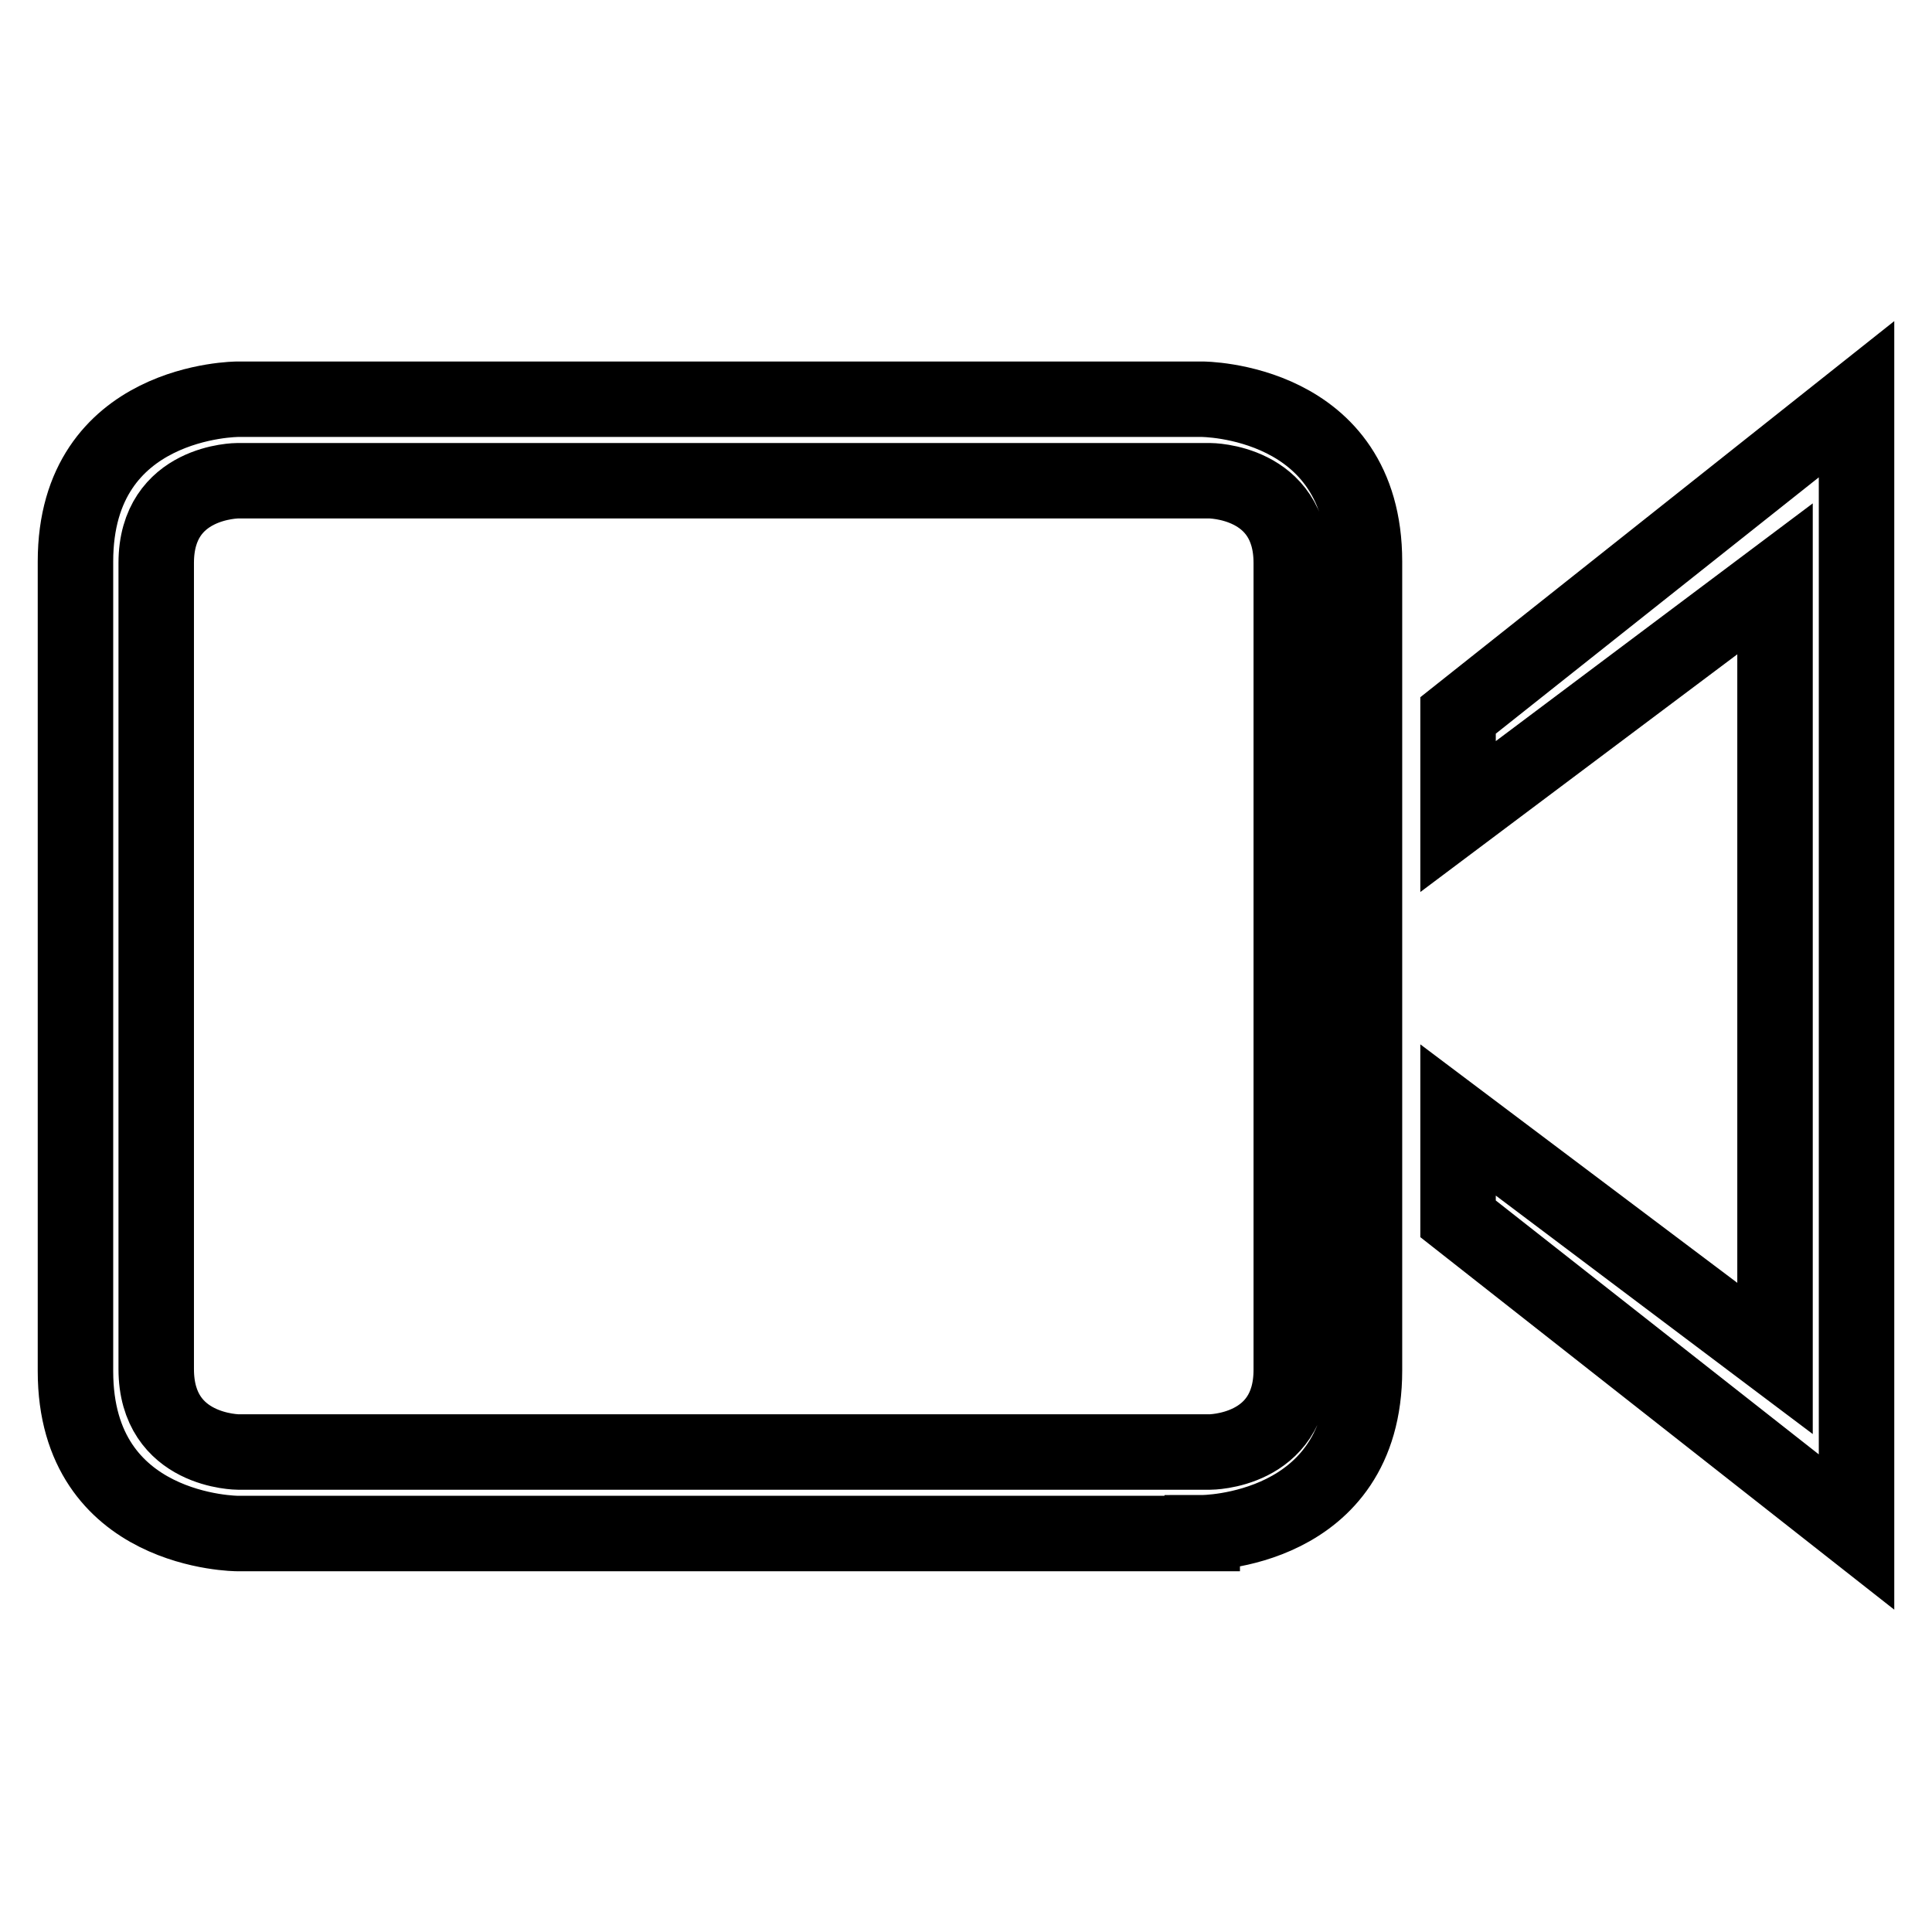
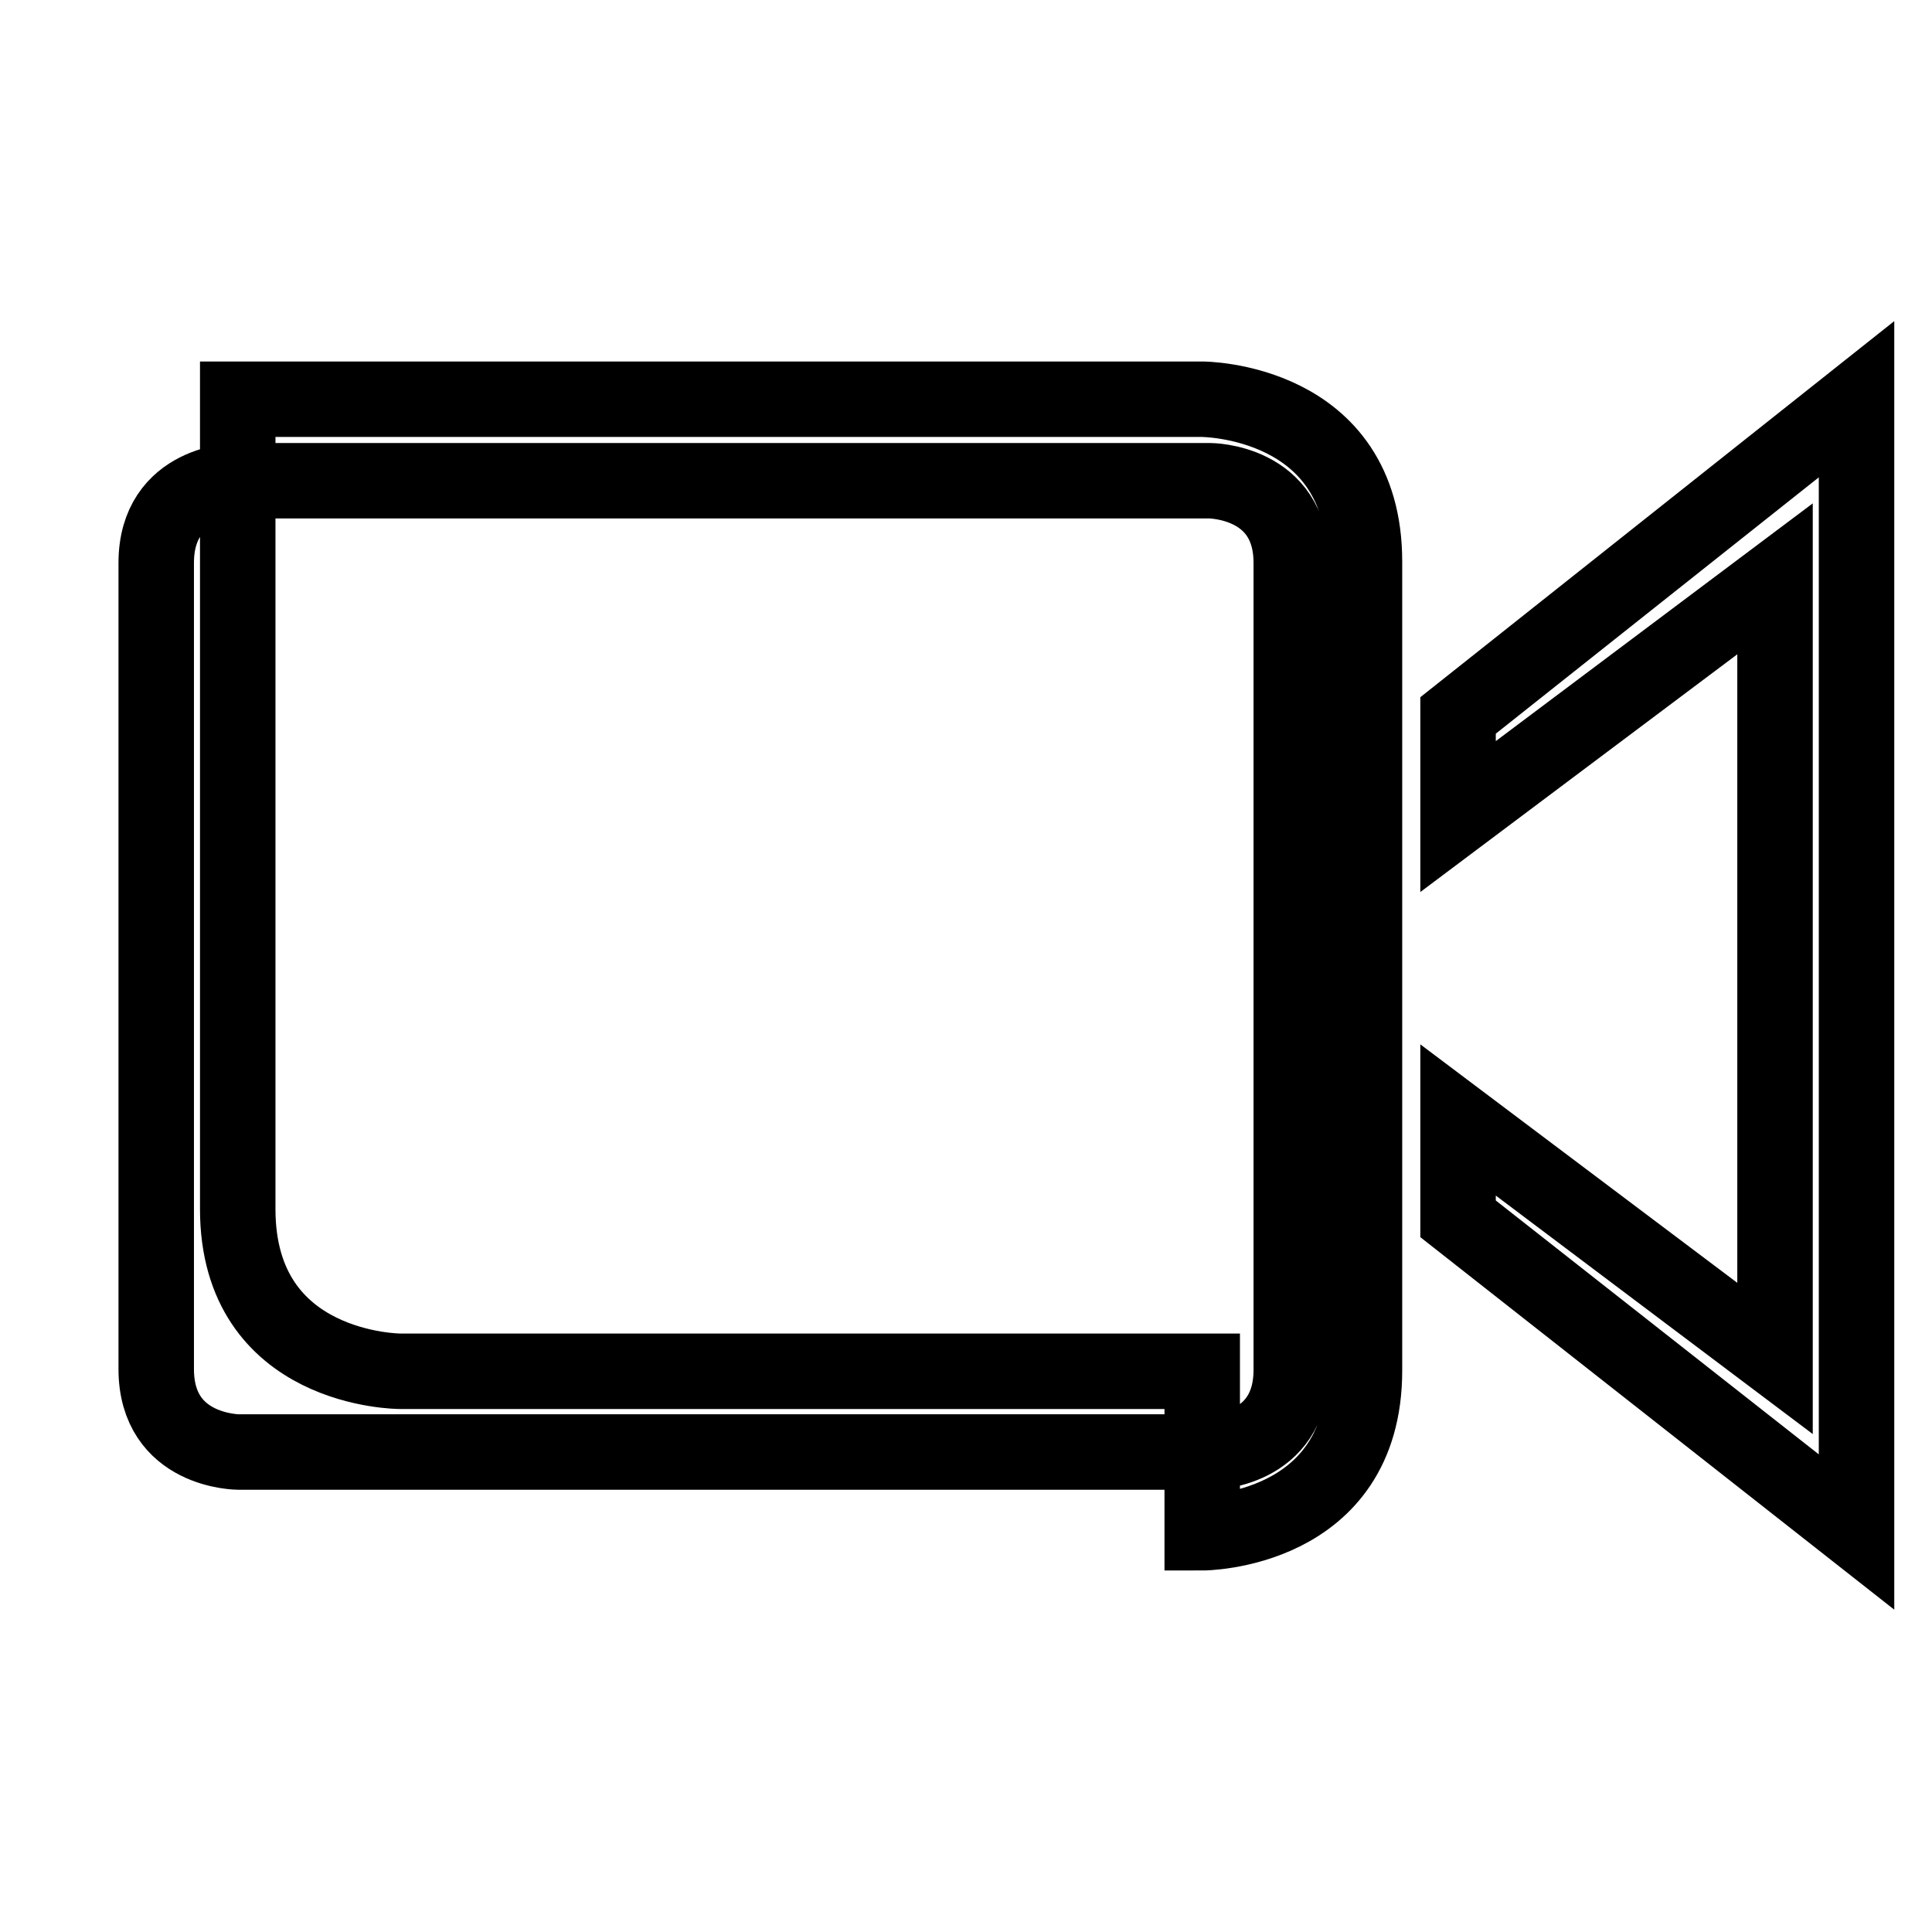
<svg xmlns="http://www.w3.org/2000/svg" version="1.1" x="0px" y="0px" viewBox="0 0 256 256" enable-background="new 0 0 256 256" xml:space="preserve">
  <g>
-     <path stroke-width="10" fill-opacity="0" stroke="#000000" d="M159.3,203.1c0,0,21.5,0,21.5-21.5V74.4c0-21.5-21.5-21.5-21.5-21.5H31.5c0,0-21.5,0-21.5,21.5v107.3 c0,21.5,21.5,21.5,21.5,21.5H159.3z M20.7,181.4V74.6c0-10.9,10.8-10.9,10.8-10.9h128.8c0,0,10.8,0,10.8,10.9v106.9 c0,10.9-10.8,10.9-10.8,10.9H31.6C31.6,192.4,20.7,192.4,20.7,181.4z M193.2,148.4v13.1l52.8,41.5V52.9l-52.8,41.9v13.4l42-31.5 V180L193.2,148.4z" />
+     <path stroke-width="10" fill-opacity="0" stroke="#000000" d="M159.3,203.1c0,0,21.5,0,21.5-21.5V74.4c0-21.5-21.5-21.5-21.5-21.5H31.5v107.3 c0,21.5,21.5,21.5,21.5,21.5H159.3z M20.7,181.4V74.6c0-10.9,10.8-10.9,10.8-10.9h128.8c0,0,10.8,0,10.8,10.9v106.9 c0,10.9-10.8,10.9-10.8,10.9H31.6C31.6,192.4,20.7,192.4,20.7,181.4z M193.2,148.4v13.1l52.8,41.5V52.9l-52.8,41.9v13.4l42-31.5 V180L193.2,148.4z" />
  </g>
</svg>